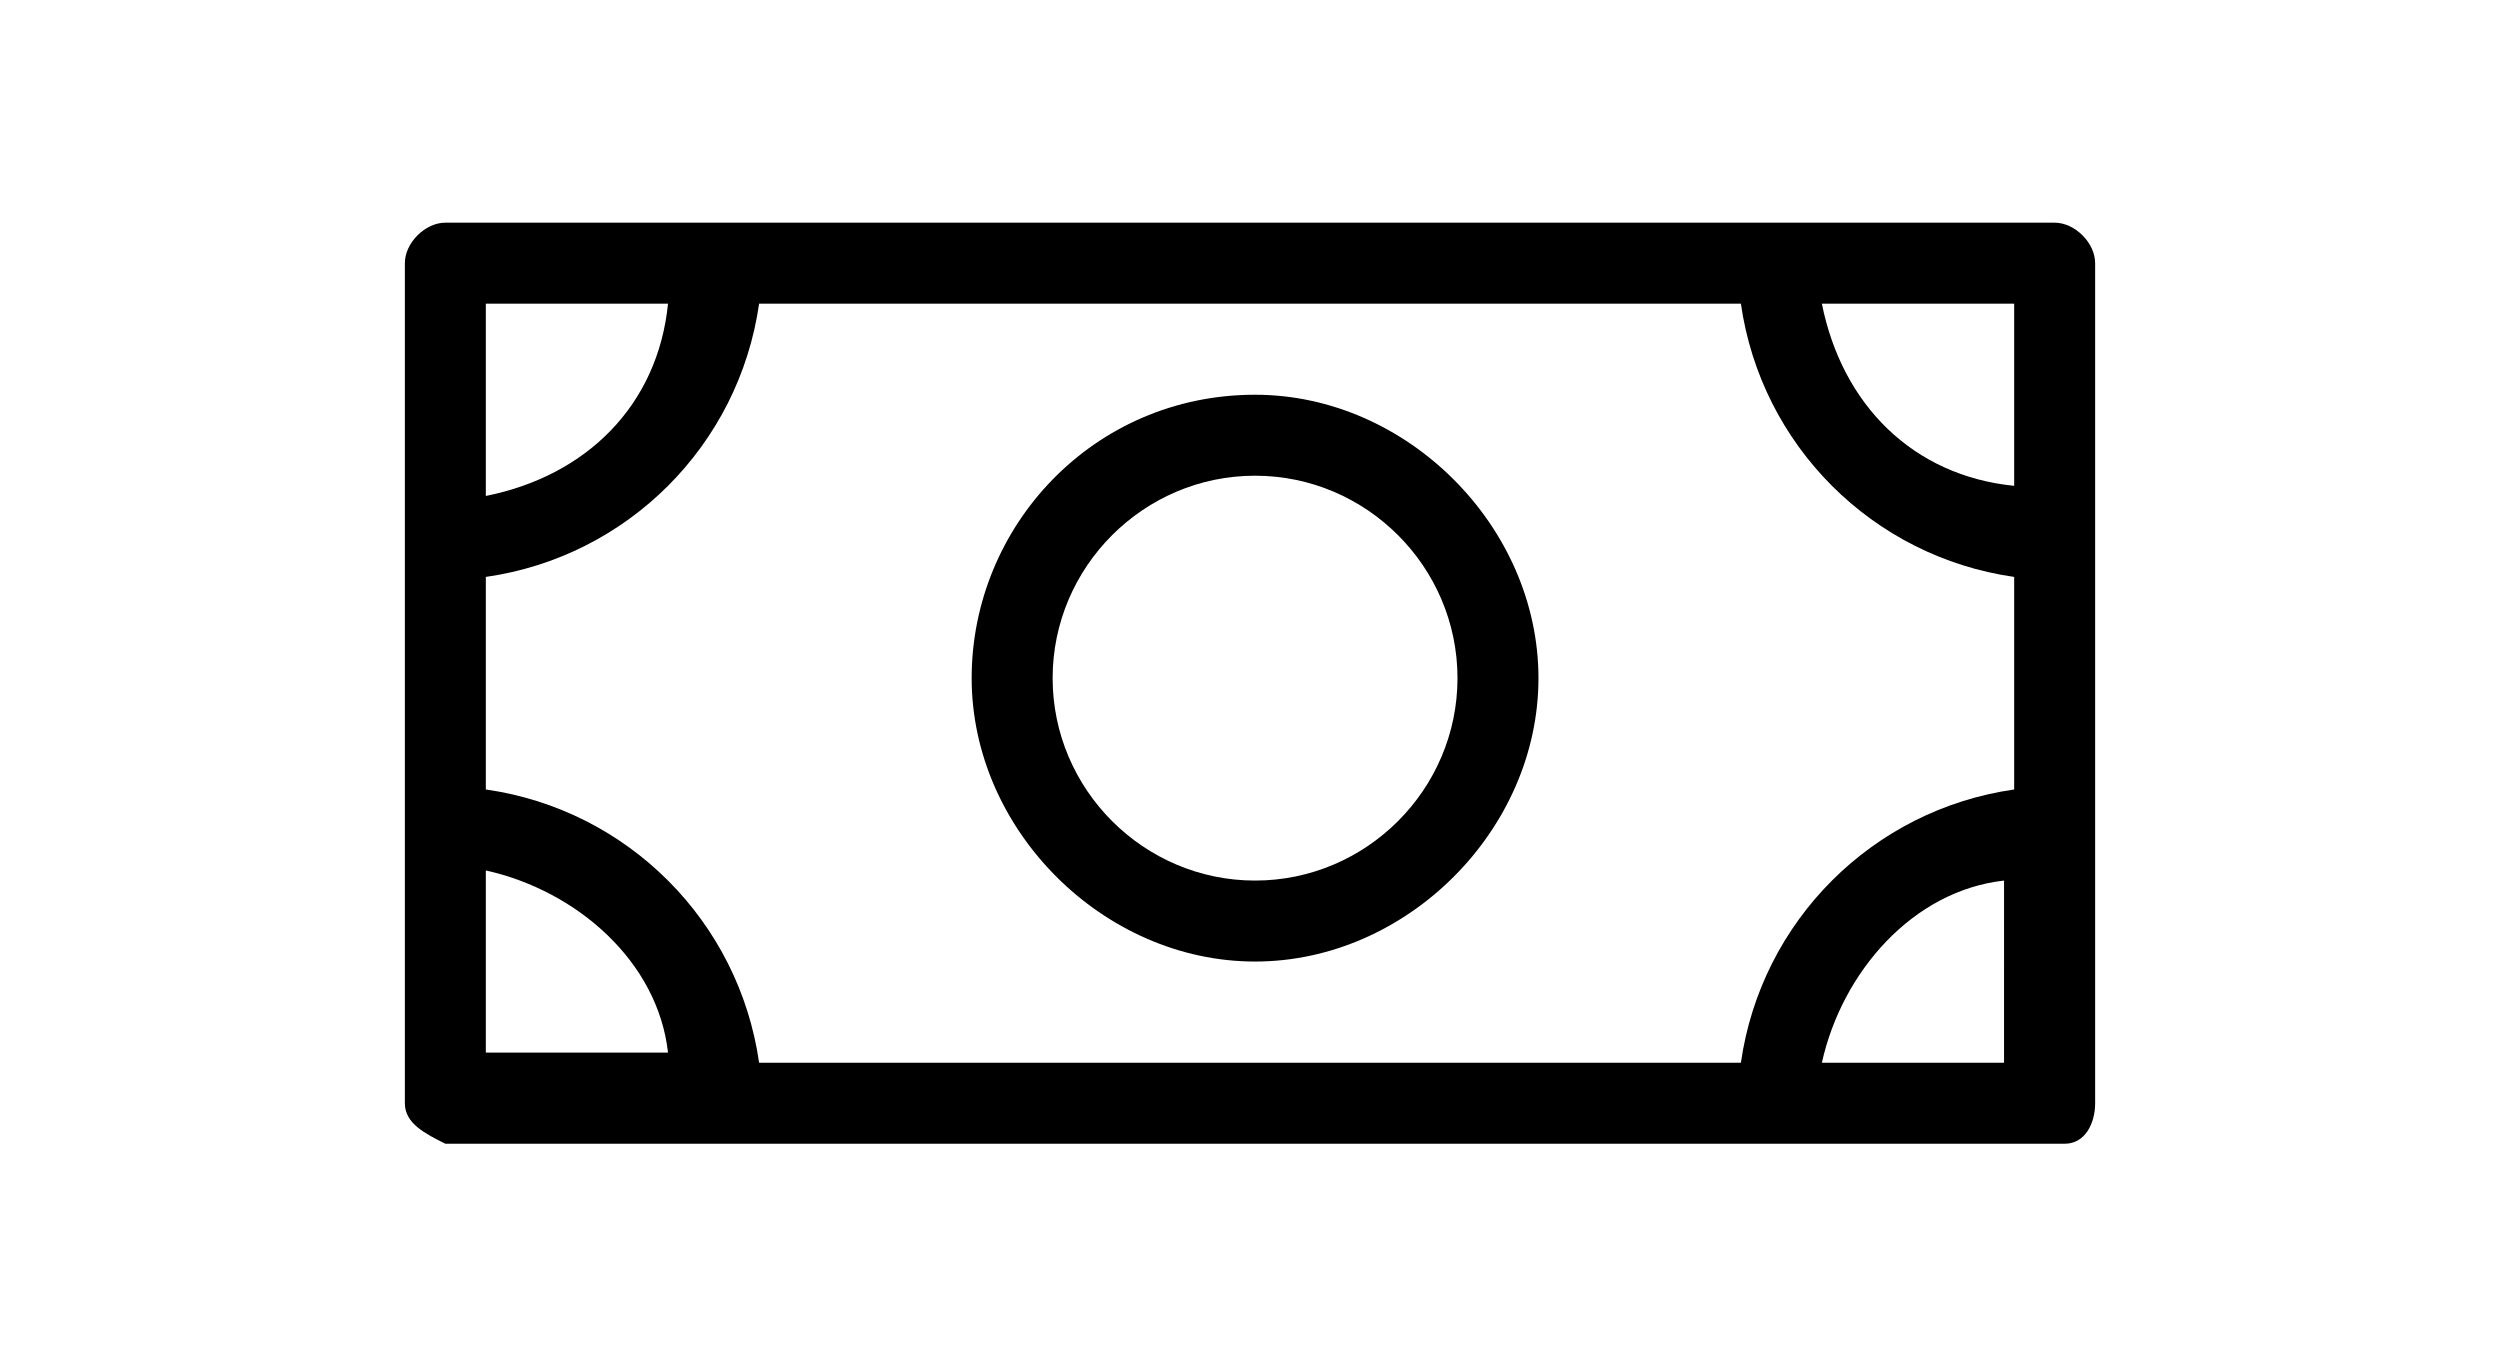
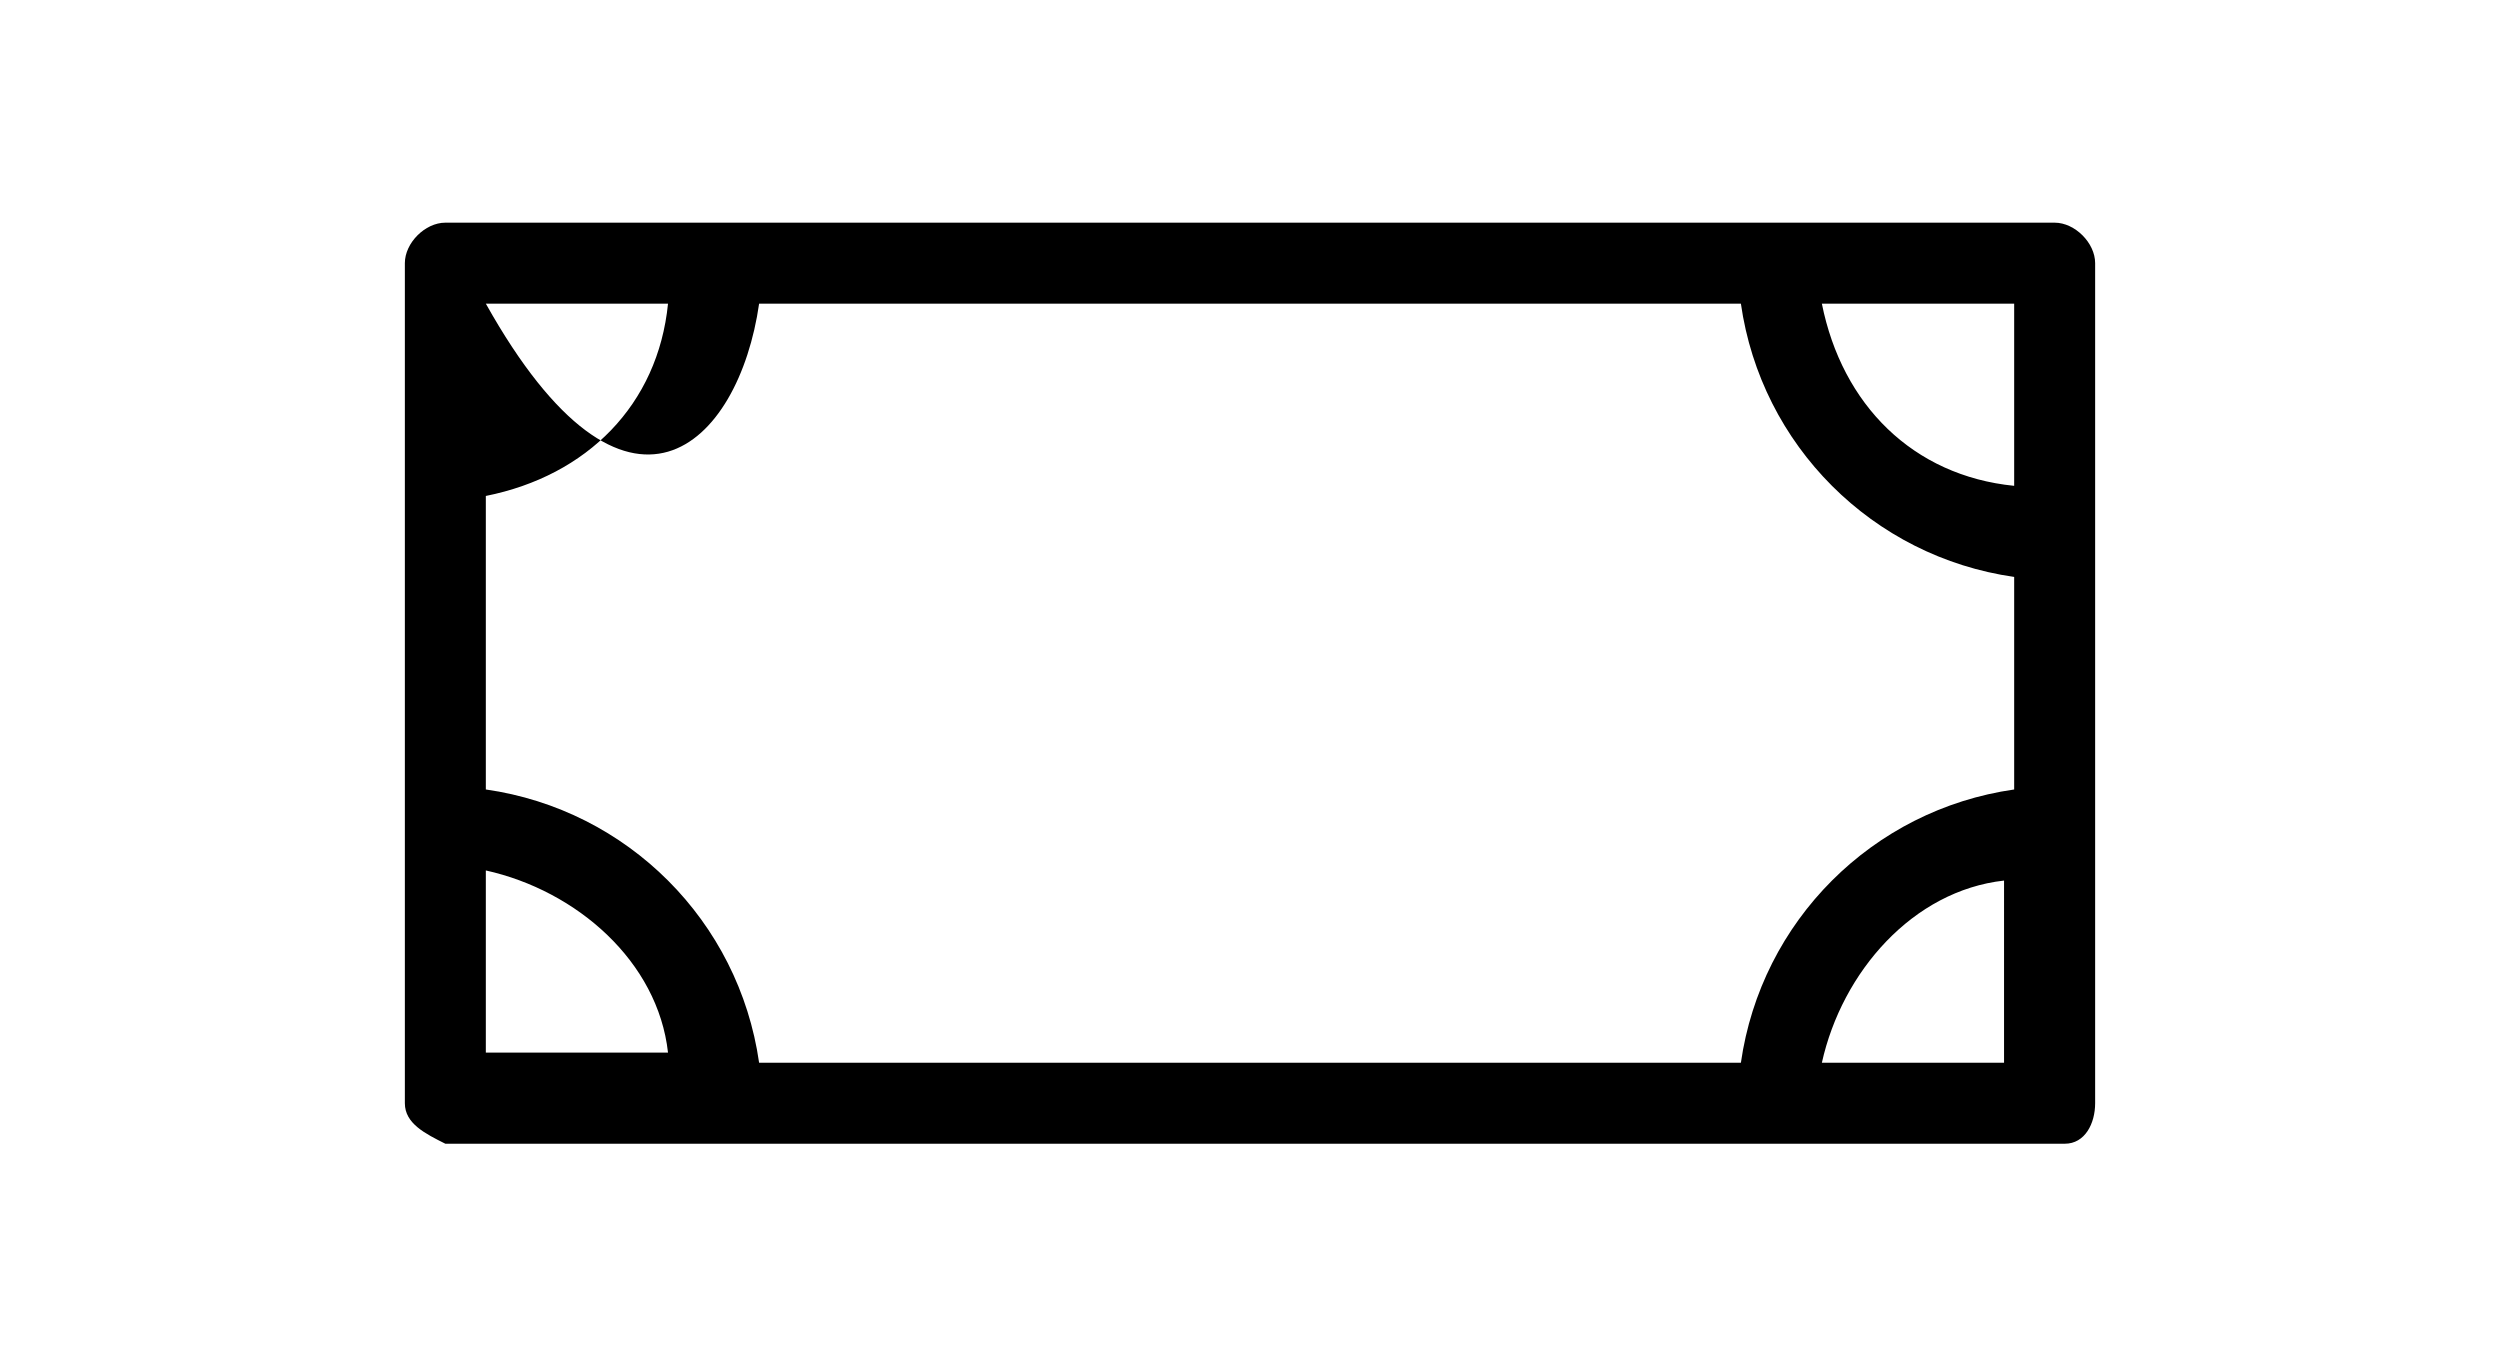
<svg xmlns="http://www.w3.org/2000/svg" version="1.1" id="Vrstva_1" x="0px" y="0px" viewBox="0 0 24.7 13.5" style="enable-background:new 0 0 24.7 13.5;" xml:space="preserve">
-   <path d="M12.4,3.9c-1.6,0-2.8,1.3-2.8,2.8s1.3,2.8,2.8,2.8s2.8-1.3,2.8-2.8l0,0C15.2,5.2,13.9,3.9,12.4,3.9z M12.4,8.7  c-1.1,0-2-0.9-2-2s0.9-2,2-2s2,0.9,2,2C14.4,7.8,13.5,8.7,12.4,8.7C12.4,8.7,12.4,8.7,12.4,8.7L12.4,8.7z" />
-   <path d="M4.4,11.3h16c0.2,0,0.3-0.2,0.3-0.4V4.7V3.8V3.6v-1c0-0.2-0.2-0.4-0.4-0.4H4.4C4.2,2.2,4,2.4,4,2.6v8.3  C4,11.1,4.2,11.2,4.4,11.3z M19.9,10.5H18c0.2-0.9,0.9-1.7,1.8-1.8V10.5z M19.9,3v1.8C18.9,4.7,18.2,4,18,3H19.9z M4.8,3h1.8  C6.5,4,5.8,4.7,4.8,4.9V3z M4.8,5.7C6.2,5.5,7.3,4.4,7.5,3h9.7c0.2,1.4,1.3,2.5,2.7,2.7v2.1c-1.4,0.2-2.5,1.3-2.7,2.7H7.5  C7.3,9.1,6.2,8,4.8,7.8V5.7z M4.8,8.6c0.9,0.2,1.7,0.9,1.8,1.8H4.8V8.6z" />
+   <path d="M4.4,11.3h16c0.2,0,0.3-0.2,0.3-0.4V4.7V3.8V3.6v-1c0-0.2-0.2-0.4-0.4-0.4H4.4C4.2,2.2,4,2.4,4,2.6v8.3  C4,11.1,4.2,11.2,4.4,11.3z M19.9,10.5H18c0.2-0.9,0.9-1.7,1.8-1.8V10.5z M19.9,3v1.8C18.9,4.7,18.2,4,18,3H19.9z M4.8,3h1.8  C6.5,4,5.8,4.7,4.8,4.9V3z C6.2,5.5,7.3,4.4,7.5,3h9.7c0.2,1.4,1.3,2.5,2.7,2.7v2.1c-1.4,0.2-2.5,1.3-2.7,2.7H7.5  C7.3,9.1,6.2,8,4.8,7.8V5.7z M4.8,8.6c0.9,0.2,1.7,0.9,1.8,1.8H4.8V8.6z" />
</svg>